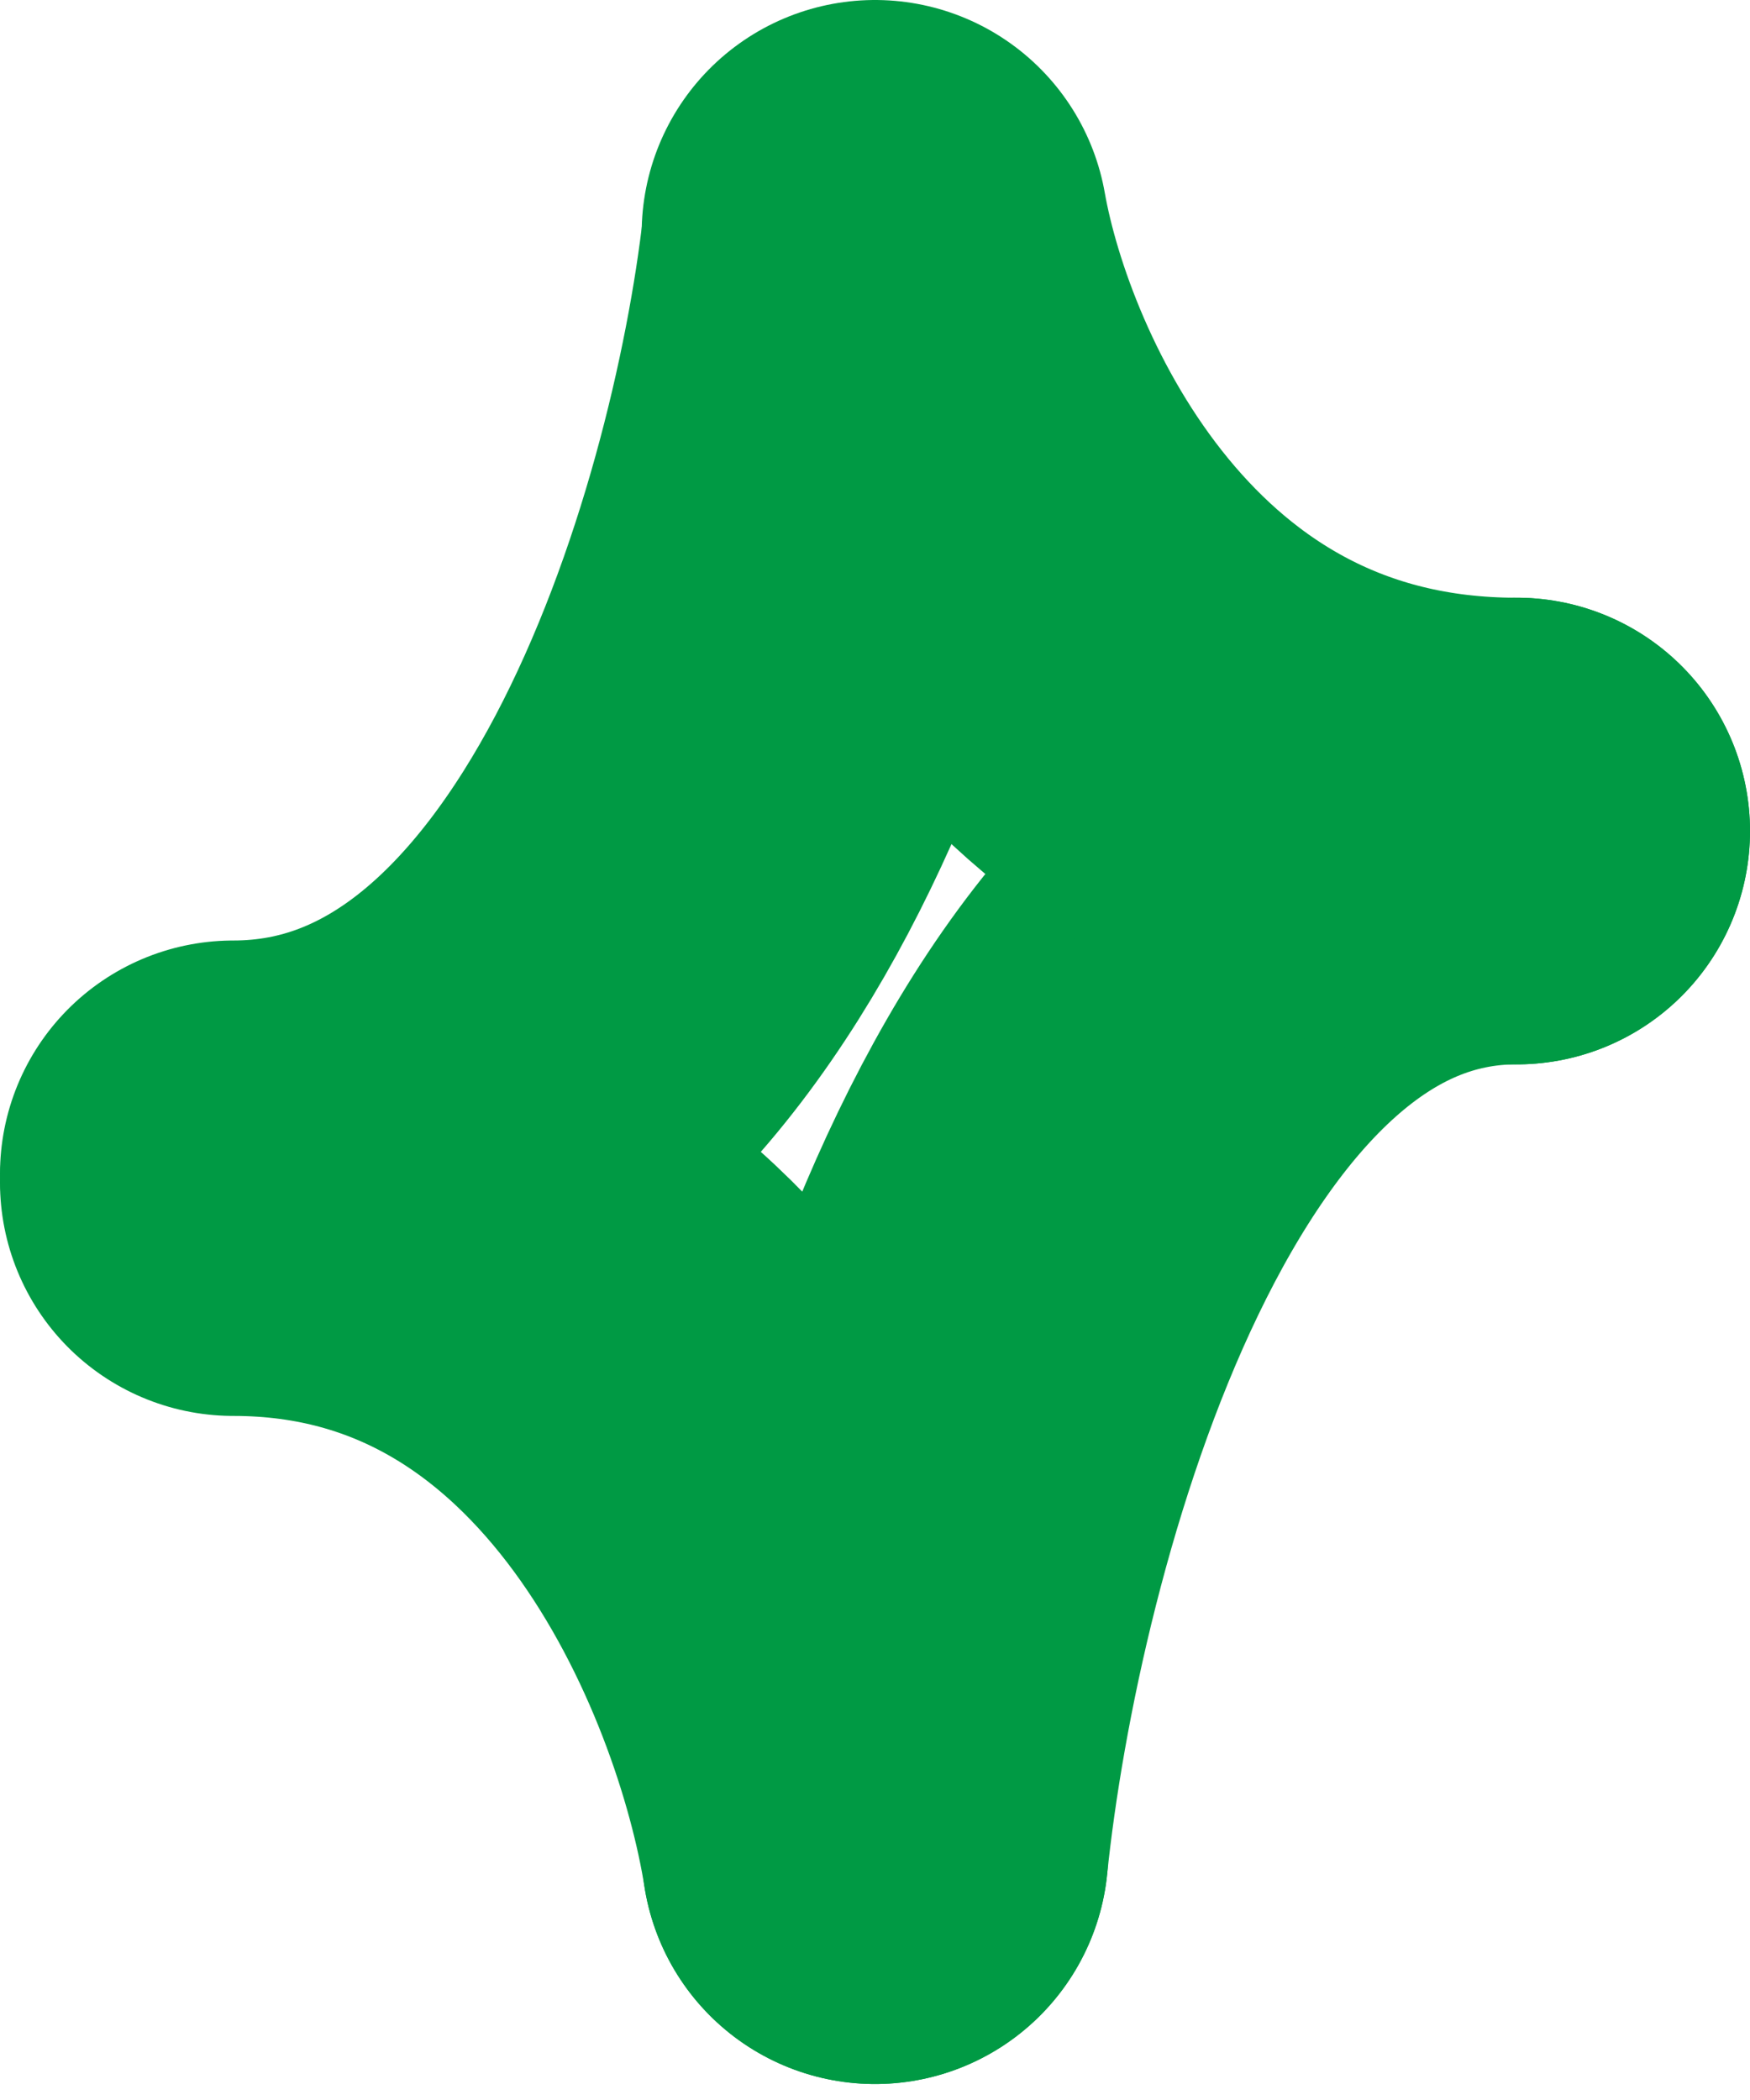
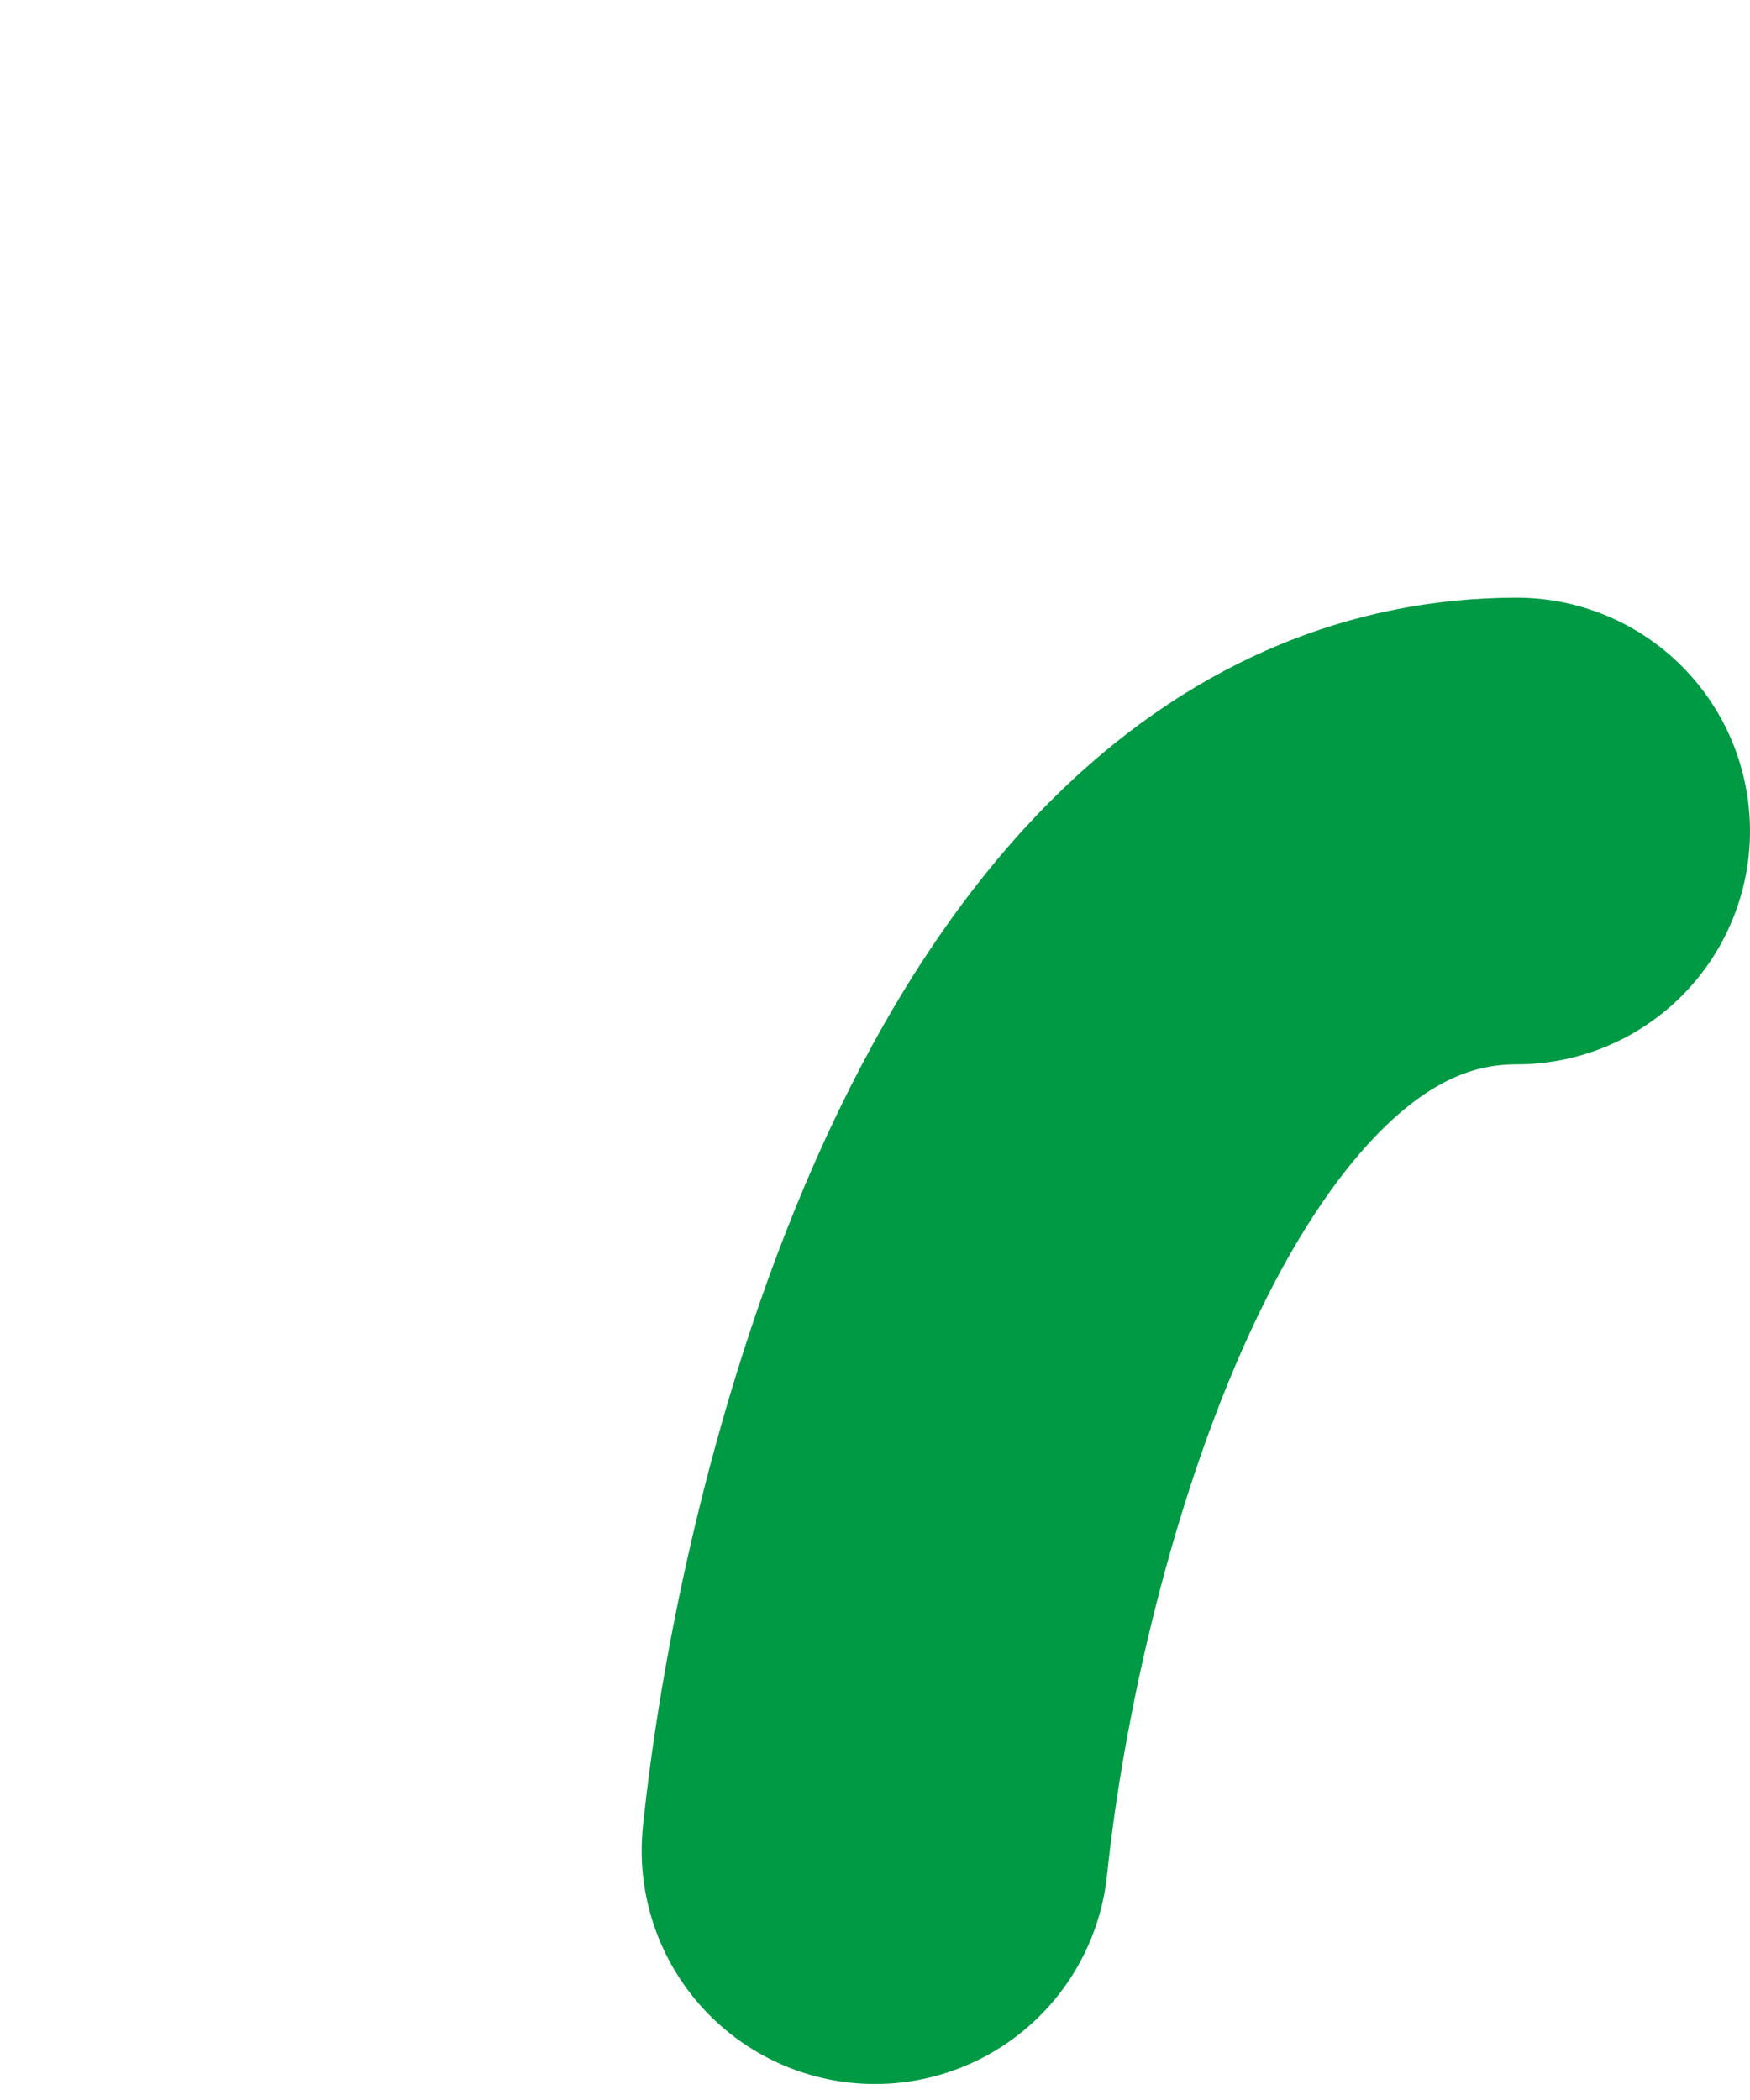
<svg xmlns="http://www.w3.org/2000/svg" width="30" height="36" viewBox="0 0 30 36" fill="none">
-   <path d="M15 4.15C14.397 9.475 11.353 20.123 4 20.123" stroke="#009A44" stroke-width="8" stroke-linecap="round" />
  <path d="M15 31.726C15.603 25.899 18.647 14.246 26 14.246" stroke="#009A44" stroke-width="8" stroke-linecap="round" />
-   <path d="M15 4C15.603 7.416 18.647 14.247 26 14.247" stroke="#009A44" stroke-width="8" stroke-linecap="round" />
-   <path d="M15 31.726C14.397 27.908 11.353 20.273 4 20.273" stroke="#009A44" stroke-width="8" stroke-linecap="round" />
</svg>